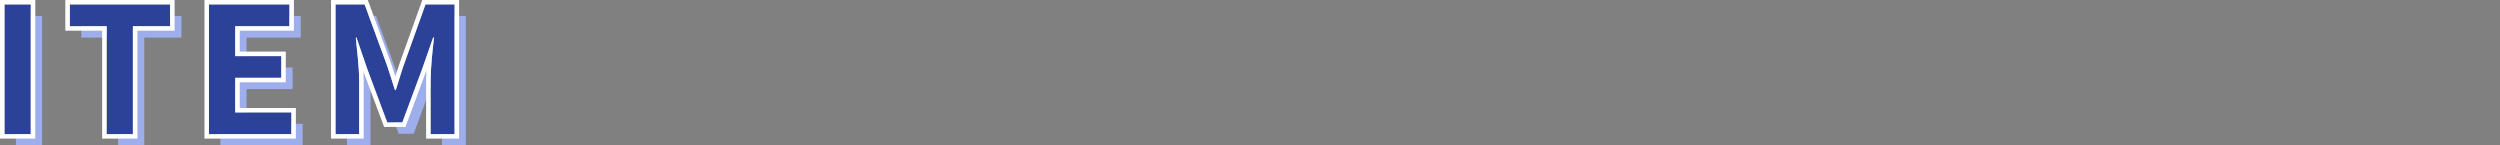
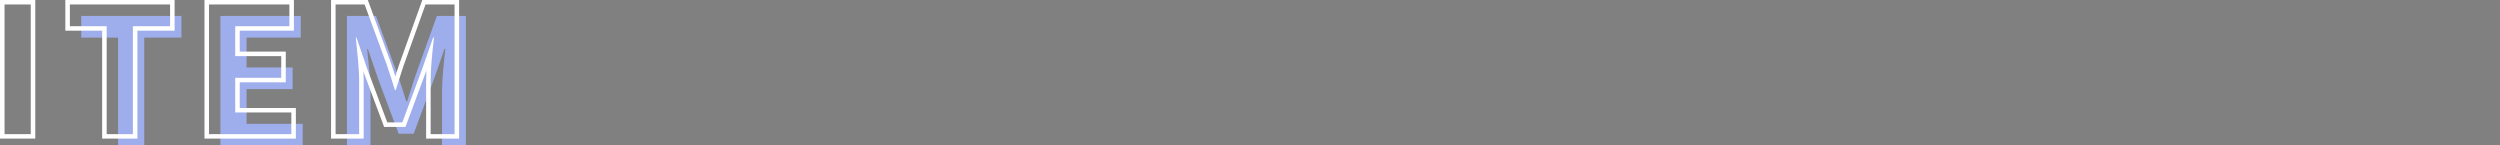
<svg xmlns="http://www.w3.org/2000/svg" width="1100" height="64" viewBox="0 0 1100 64">
  <rect x="0" y="0" width="1100" height="64" fill="#808080" stroke="none" />
  <g id="グループ_15548" data-name="グループ 15548" transform="translate(881 19898.938)">
-     <rect id="長方形_31938" data-name="長方形 31938" width="1100" height="64" transform="translate(-881 -19898.938)" fill="none" />
    <g id="グループ_15538" data-name="グループ 15538" transform="translate(-4.598 87)">
-       <path id="パス_31167" data-name="パス 31167" d="M7.1-.8H18.626v-57H7.1Zm44.943,0H63.569V-48.26H79.926V-57.8H35.84v9.538h16.2Zm45.021,0h36.22v-9.538H108.591V-25.568h20.252v-9.538H108.591V-48.26h23.835V-57.8H97.063Zm55.692,0h10.36V-24.568c0-5.385-.935-13.308-1.48-18.692h.312l4.6,13.384L175.5-5.953h6.621L191-29.875l4.673-13.384h.389c-.623,5.385-1.48,13.307-1.48,18.692V-.8H205.1v-57H192.324l-9.581,26.692c-1.246,3.538-2.259,7.308-3.505,10.923h-.389c-1.168-3.615-2.259-7.385-3.505-10.923L165.529-57.8H152.755Z" transform="translate(-876.5 -19921.139)" fill="#9eadeb" />
+       <path id="パス_31167" data-name="パス 31167" d="M7.1-.8v-57H7.1Zm44.943,0H63.569V-48.26H79.926V-57.8H35.84v9.538h16.2Zm45.021,0h36.22v-9.538H108.591V-25.568h20.252v-9.538H108.591V-48.26h23.835V-57.8H97.063Zm55.692,0h10.36V-24.568c0-5.385-.935-13.308-1.48-18.692h.312l4.6,13.384L175.5-5.953h6.621L191-29.875l4.673-13.384h.389c-.623,5.385-1.48,13.307-1.48,18.692V-.8H205.1v-57H192.324l-9.581,26.692c-1.246,3.538-2.259,7.308-3.505,10.923h-.389c-1.168-3.615-2.259-7.385-3.505-10.923L165.529-57.8H152.755Z" transform="translate(-876.5 -19921.139)" fill="#9eadeb" />
      <g id="グループ_15537" data-name="グループ 15537" transform="translate(-876.402 -19985.938)">
-         <path id="パス_31166" data-name="パス 31166" d="M7.1-.8H18.626v-57H7.1Zm44.943,0H63.569V-48.26H79.926V-57.8H35.84v9.538h16.2Zm45.021,0h36.22v-9.538H108.591V-25.568h20.252v-9.538H108.591V-48.26h23.835V-57.8H97.063Zm55.692,0h10.36V-24.568c0-5.385-.935-13.308-1.48-18.692h.312l4.6,13.384L175.5-5.953h6.621L191-29.875l4.673-13.384h.389c-.623,5.385-1.48,13.307-1.48,18.692V-.8H205.1v-57H192.324l-9.581,26.692c-1.246,3.538-2.259,7.308-3.505,10.923h-.389c-1.168-3.615-2.259-7.385-3.505-10.923L165.529-57.8H152.755Z" transform="translate(-5.098 59.799)" fill="#2c4198" />
        <path id="パス_31166_-_アウトライン" data-name="パス 31166 - アウトライン" d="M205.1-.773V-57.824H192.326l-9.581,26.716c-1.246,3.542-2.259,7.314-3.505,10.933h-.389c-1.168-3.619-2.259-7.391-3.505-10.933l-9.815-26.716H152.756V-.773h10.36v-23.79c0-5.389-.935-13.32-1.48-18.709h.312l4.6,13.4L175.5-5.931h6.621L191-29.876l4.674-13.4h.389c-.623,5.389-1.48,13.32-1.48,18.709V-.773H205.1m-71.818,0V-10.32H108.591V-25.564h20.252v-9.547H108.591V-48.277h23.835v-9.547H97.062V-.773h36.22m-69.715,0v-47.5H79.926v-9.547H35.838v9.547h16.2v47.5H63.568m-44.945,0V-57.824H7.1V-.773H18.624M207.1,1.2h-14.51V-24.563c0-1.285.046-2.7.126-4.193l-9.2,24.8H174.11L165-28.305c.07,1.325.112,2.588.112,3.742V1.2H150.759v-61H166.93l10.3,28.042c.641,1.821,1.245,3.714,1.828,5.582.568-1.848,1.155-3.753,1.8-5.582l0-.011L190.915-59.8H207.1Zm-71.818,0H95.065v-61h39.358v13.5H110.588v9.217H130.84v13.5H110.588v11.3H135.28Zm-69.715,0H50.043V-46.3h-16.2V-59.8H81.923v13.5H65.565Zm-44.945,0H5.1v-61H20.621Z" transform="translate(-5.098 59.799)" fill="#fff" />
      </g>
    </g>
  </g>
</svg>